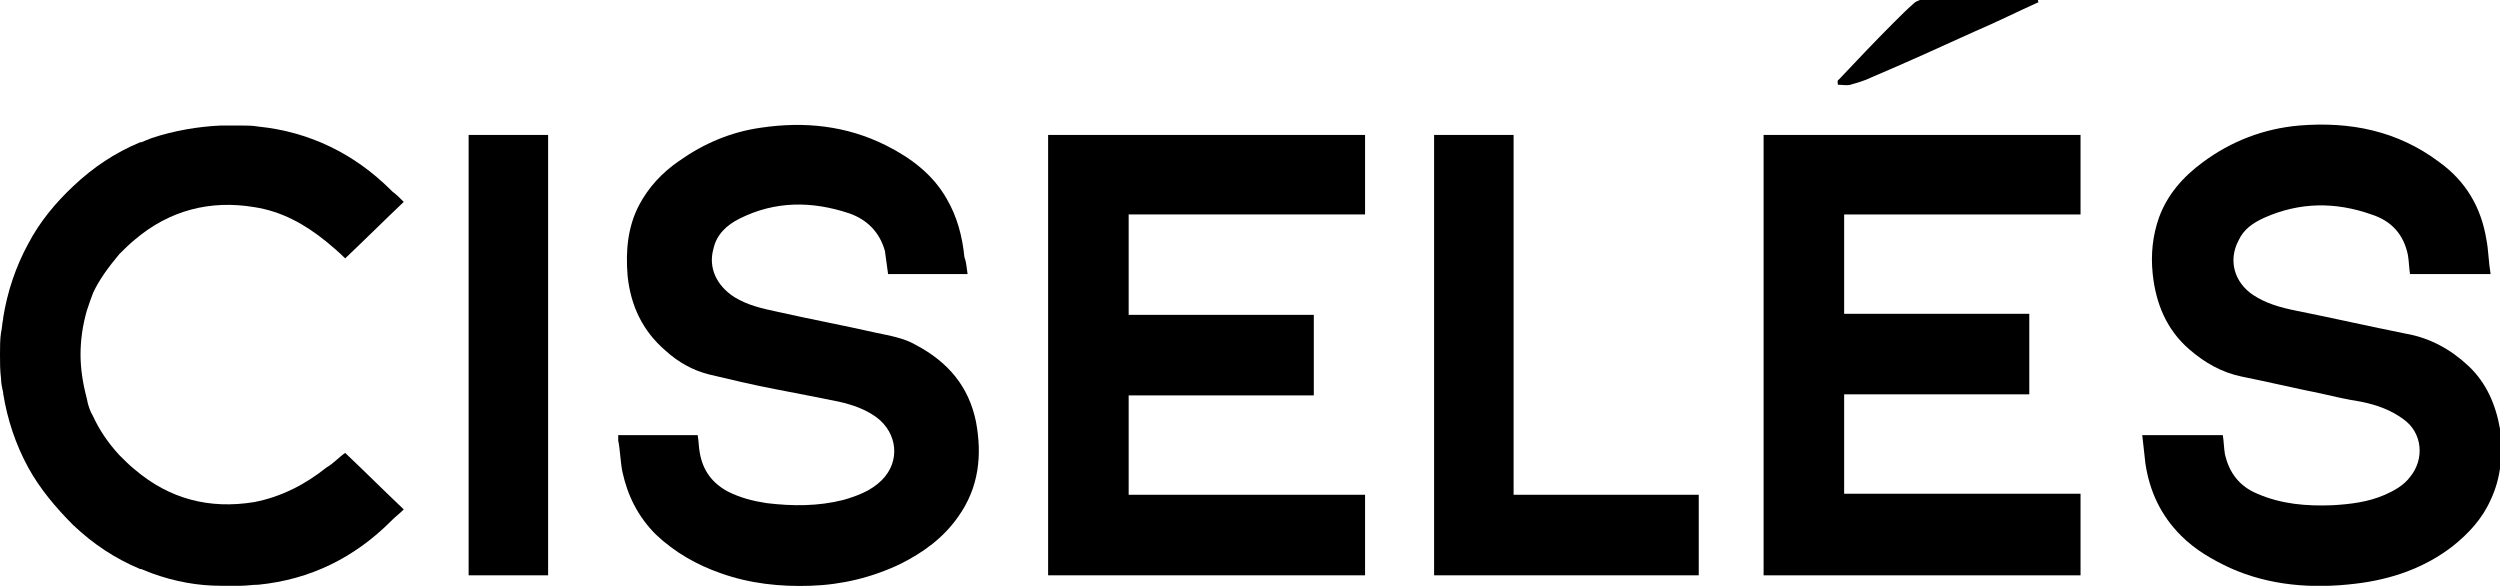
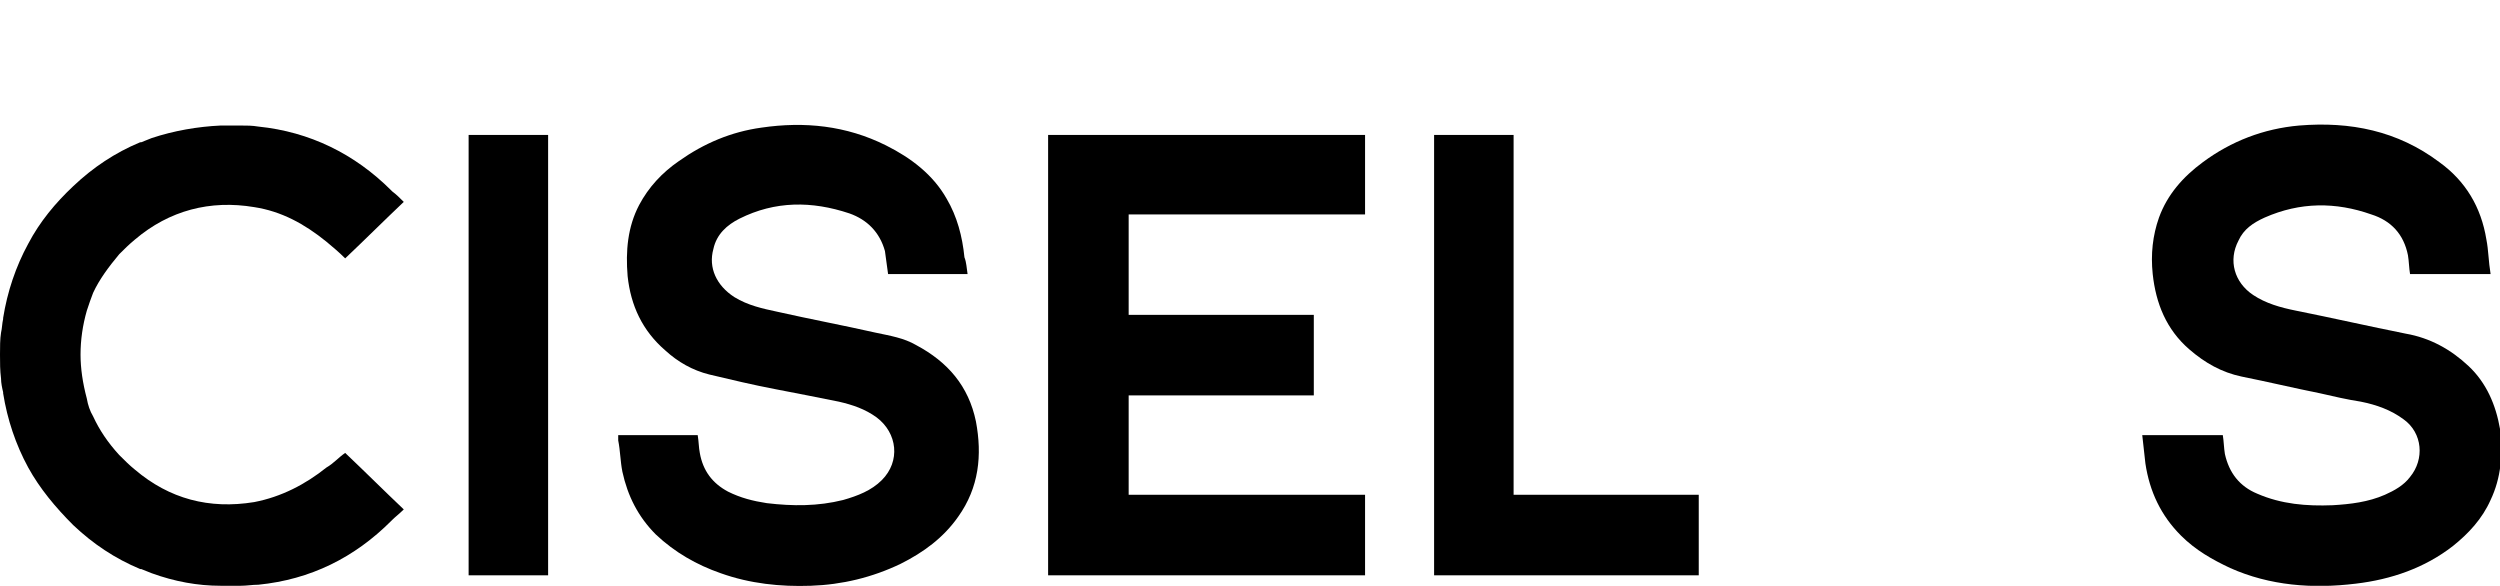
<svg xmlns="http://www.w3.org/2000/svg" xml:space="preserve" viewBox="0 0 239 56" y="0px" x="0px" id="Layer_1" version="1.1">
  <path d="M92.5,26.2h-7.6c-0.1-0.7-0.2-1.5-0.3-2.2c-0.5-1.8-1.7-3-3.4-3.6c-3.6-1.2-7.1-1.2-10.5,0.5c-1.2,0.6-2.2,1.5-2.5,2.9  c-0.5,1.8,0.3,3.5,2,4.6c1.3,0.8,2.7,1.1,4.1,1.4c3.1,0.7,6.3,1.3,9.4,2c1.4,0.3,2.7,0.5,3.9,1.2c3,1.6,5,3.9,5.7,7.3  c0.6,3.2,0.3,6.3-1.7,9.1c-1.4,2-3.3,3.4-5.5,4.5c-2.7,1.3-5.6,2-8.6,2.1c-2.9,0.1-5.8-0.2-8.6-1.2c-2.3-0.8-4.4-2-6.2-3.7  c-1.7-1.7-2.7-3.7-3.2-6c-0.2-1-0.2-2-0.4-3c0-0.1,0-0.3,0-0.5h7.6c0.1,0.6,0.1,1.2,0.2,1.7c0.3,1.7,1.2,2.9,2.7,3.7  c1.2,0.6,2.4,0.9,3.7,1.1c2.5,0.3,4.9,0.3,7.3-0.3c1.4-0.4,2.7-0.9,3.7-1.9c1.8-1.8,1.5-4.5-0.5-6c-1.1-0.8-2.3-1.2-3.6-1.5  c-2-0.4-4-0.8-6.1-1.2c-2.1-0.4-4.2-0.9-6.3-1.4c-1.6-0.4-3-1.2-4.2-2.3c-2.2-1.9-3.3-4.3-3.6-7.1c-0.2-2.4,0-4.7,1.1-6.8  c0.9-1.7,2.2-3.1,3.8-4.2c2.4-1.7,5-2.8,7.9-3.2c4.1-0.6,8.1-0.2,11.9,1.7c2.4,1.2,4.5,2.8,5.8,5.1c1,1.7,1.5,3.6,1.7,5.6  C92.4,25.1,92.4,25.6,92.5,26.2z" />
  <path d="M238.1,26.2h-7.7c-0.1-0.6-0.1-1.2-0.2-1.8c-0.4-2-1.6-3.3-3.5-3.9c-3.4-1.2-6.8-1.2-10.2,0.3c-1.1,0.5-2,1.1-2.5,2.2  c-1,1.9-0.4,4,1.4,5.2c1.2,0.8,2.6,1.2,4.1,1.5c3.5,0.7,7,1.5,10.5,2.2c2.3,0.4,4.3,1.5,6,3.1c1.7,1.6,2.6,3.7,3,6  c0.3,2.4,0.1,4.7-0.9,6.8c-0.8,1.8-2.1,3.2-3.6,4.4c-2.7,2.1-5.9,3.2-9.3,3.6c-4.1,0.5-8.2,0.2-12-1.5c-1.7-0.8-3.3-1.7-4.7-3.1  c-1.9-1.9-3-4.2-3.4-6.9c-0.1-0.9-0.2-1.8-0.3-2.7h7.7c0.1,0.6,0.1,1.2,0.2,1.8c0.4,1.8,1.4,3.1,3.1,3.8c2.3,1,4.7,1.2,7.2,1.1  c1.7-0.1,3.4-0.3,5-1c0.9-0.4,1.8-0.9,2.4-1.7c1.4-1.7,1.2-4.2-0.6-5.5c-1.2-0.9-2.6-1.4-4.1-1.7c-1.3-0.2-2.6-0.5-3.9-0.8  c-2.5-0.5-5-1.1-7.5-1.6c-1.9-0.4-3.5-1.3-5-2.6c-2.2-1.9-3.2-4.4-3.5-7.2c-0.2-1.9,0-3.7,0.6-5.4c0.8-2.2,2.3-3.9,4.2-5.3  c2.7-2,5.8-3.2,9.2-3.5c4.9-0.4,9.4,0.5,13.4,3.5c2.5,1.8,4,4.3,4.5,7.4C237.9,23.9,237.9,25,238.1,26.2z" />
  <path d="M107.9,30.1h17.7v7.7h-17.7v9.5h22.6V55h-30.3V12.9h30.3v7.6h-22.6V30.1z" />
-   <path d="M176.3,20.5v9.5H194v7.7h-17.7v9.5h22.6V55h-30.3V12.9h30.3v7.6H176.3z" />
  <path d="M31.2,44.7c-2,1.6-4.3,2.8-6.9,3.3c-4.3,0.7-8.1-0.3-11.4-3.1c-0.5-0.4-1-0.9-1.5-1.4c-1.1-1.2-1.9-2.4-2.5-3.7  c-0.3-0.5-0.5-1.1-0.6-1.7c-0.4-1.5-0.6-2.9-0.6-4.2c0-1.4,0.2-2.8,0.6-4.2c0.2-0.6,0.4-1.2,0.6-1.7c0.6-1.3,1.5-2.5,2.5-3.7  c0.5-0.5,0.9-0.9,1.5-1.4c3.3-2.8,7.2-3.8,11.4-3.1c2.6,0.4,4.8,1.6,6.9,3.3c0.6,0.5,1.2,1,1.8,1.6c1.9-1.8,3.7-3.6,5.6-5.4  c-0.4-0.4-0.7-0.7-1.1-1c0,0-0.1-0.1-0.1-0.1c0,0,0,0,0,0c-3.5-3.5-7.8-5.6-12.7-6.1c-0.6-0.1-1.1-0.1-1.7-0.1c-0.2,0-0.3,0-0.5,0  c-0.3,0-0.7,0-1,0c-0.1,0-0.2,0-0.4,0c-2.2,0.1-4.5,0.5-6.6,1.2c-0.3,0.1-0.7,0.3-1,0.4c0,0-0.1,0-0.1,0C11,14.6,8.9,16,7,17.8  c-1.7,1.6-3.2,3.4-4.3,5.5c-1.2,2.2-2,4.6-2.4,7.1c0,0,0,0,0,0.1c-0.1,0.4-0.1,0.9-0.2,1.3C0,32.4,0,33.2,0,33.9  c0,0.8,0,1.5,0.1,2.3c0,0.4,0.1,0.9,0.2,1.3c0,0,0,0,0,0.1c0.4,2.5,1.2,4.9,2.4,7.1c1.1,2,2.6,3.8,4.3,5.5c1.9,1.8,4,3.2,6.4,4.2  c0,0,0.1,0,0.1,0c0.3,0.1,0.7,0.3,1,0.4c2.2,0.8,4.4,1.2,6.6,1.2c0.1,0,0.2,0,0.4,0c0.3,0,0.7,0,1,0c0.2,0,0.3,0,0.5,0  c0.6,0,1.1-0.1,1.7-0.1c5-0.5,9.2-2.6,12.7-6.1c0,0,0,0,0,0c0,0,0.1-0.1,0.1-0.1c0.3-0.3,0.7-0.6,1.1-1c-1.9-1.8-3.7-3.6-5.6-5.4  C32.4,43.7,31.9,44.3,31.2,44.7z" />
  <path d="M144.8,47.3h17.6V55h-25.3V12.9h7.6V47.3z" />
  <path d="M44.8,12.9h7.6V55h-7.6V12.9z" />
-   <path d="M194.9,0.2c-2,0.9-4,1.9-6.1,2.8c-3.3,1.5-6.6,3-9.9,4.4c-0.6,0.3-1.3,0.5-2,0.7c-0.3,0.1-0.8,0-1.2,0  c0-0.2-0.1-0.4,0.1-0.5c1.7-1.8,3.4-3.6,5.2-5.4c0.7-0.7,1.4-1.4,2.1-2c0.2-0.1,0.6-0.3,0.9-0.3c3.6,0,7.3,0,10.9,0  C194.8,0.1,194.8,0.1,194.9,0.2z" />
</svg>